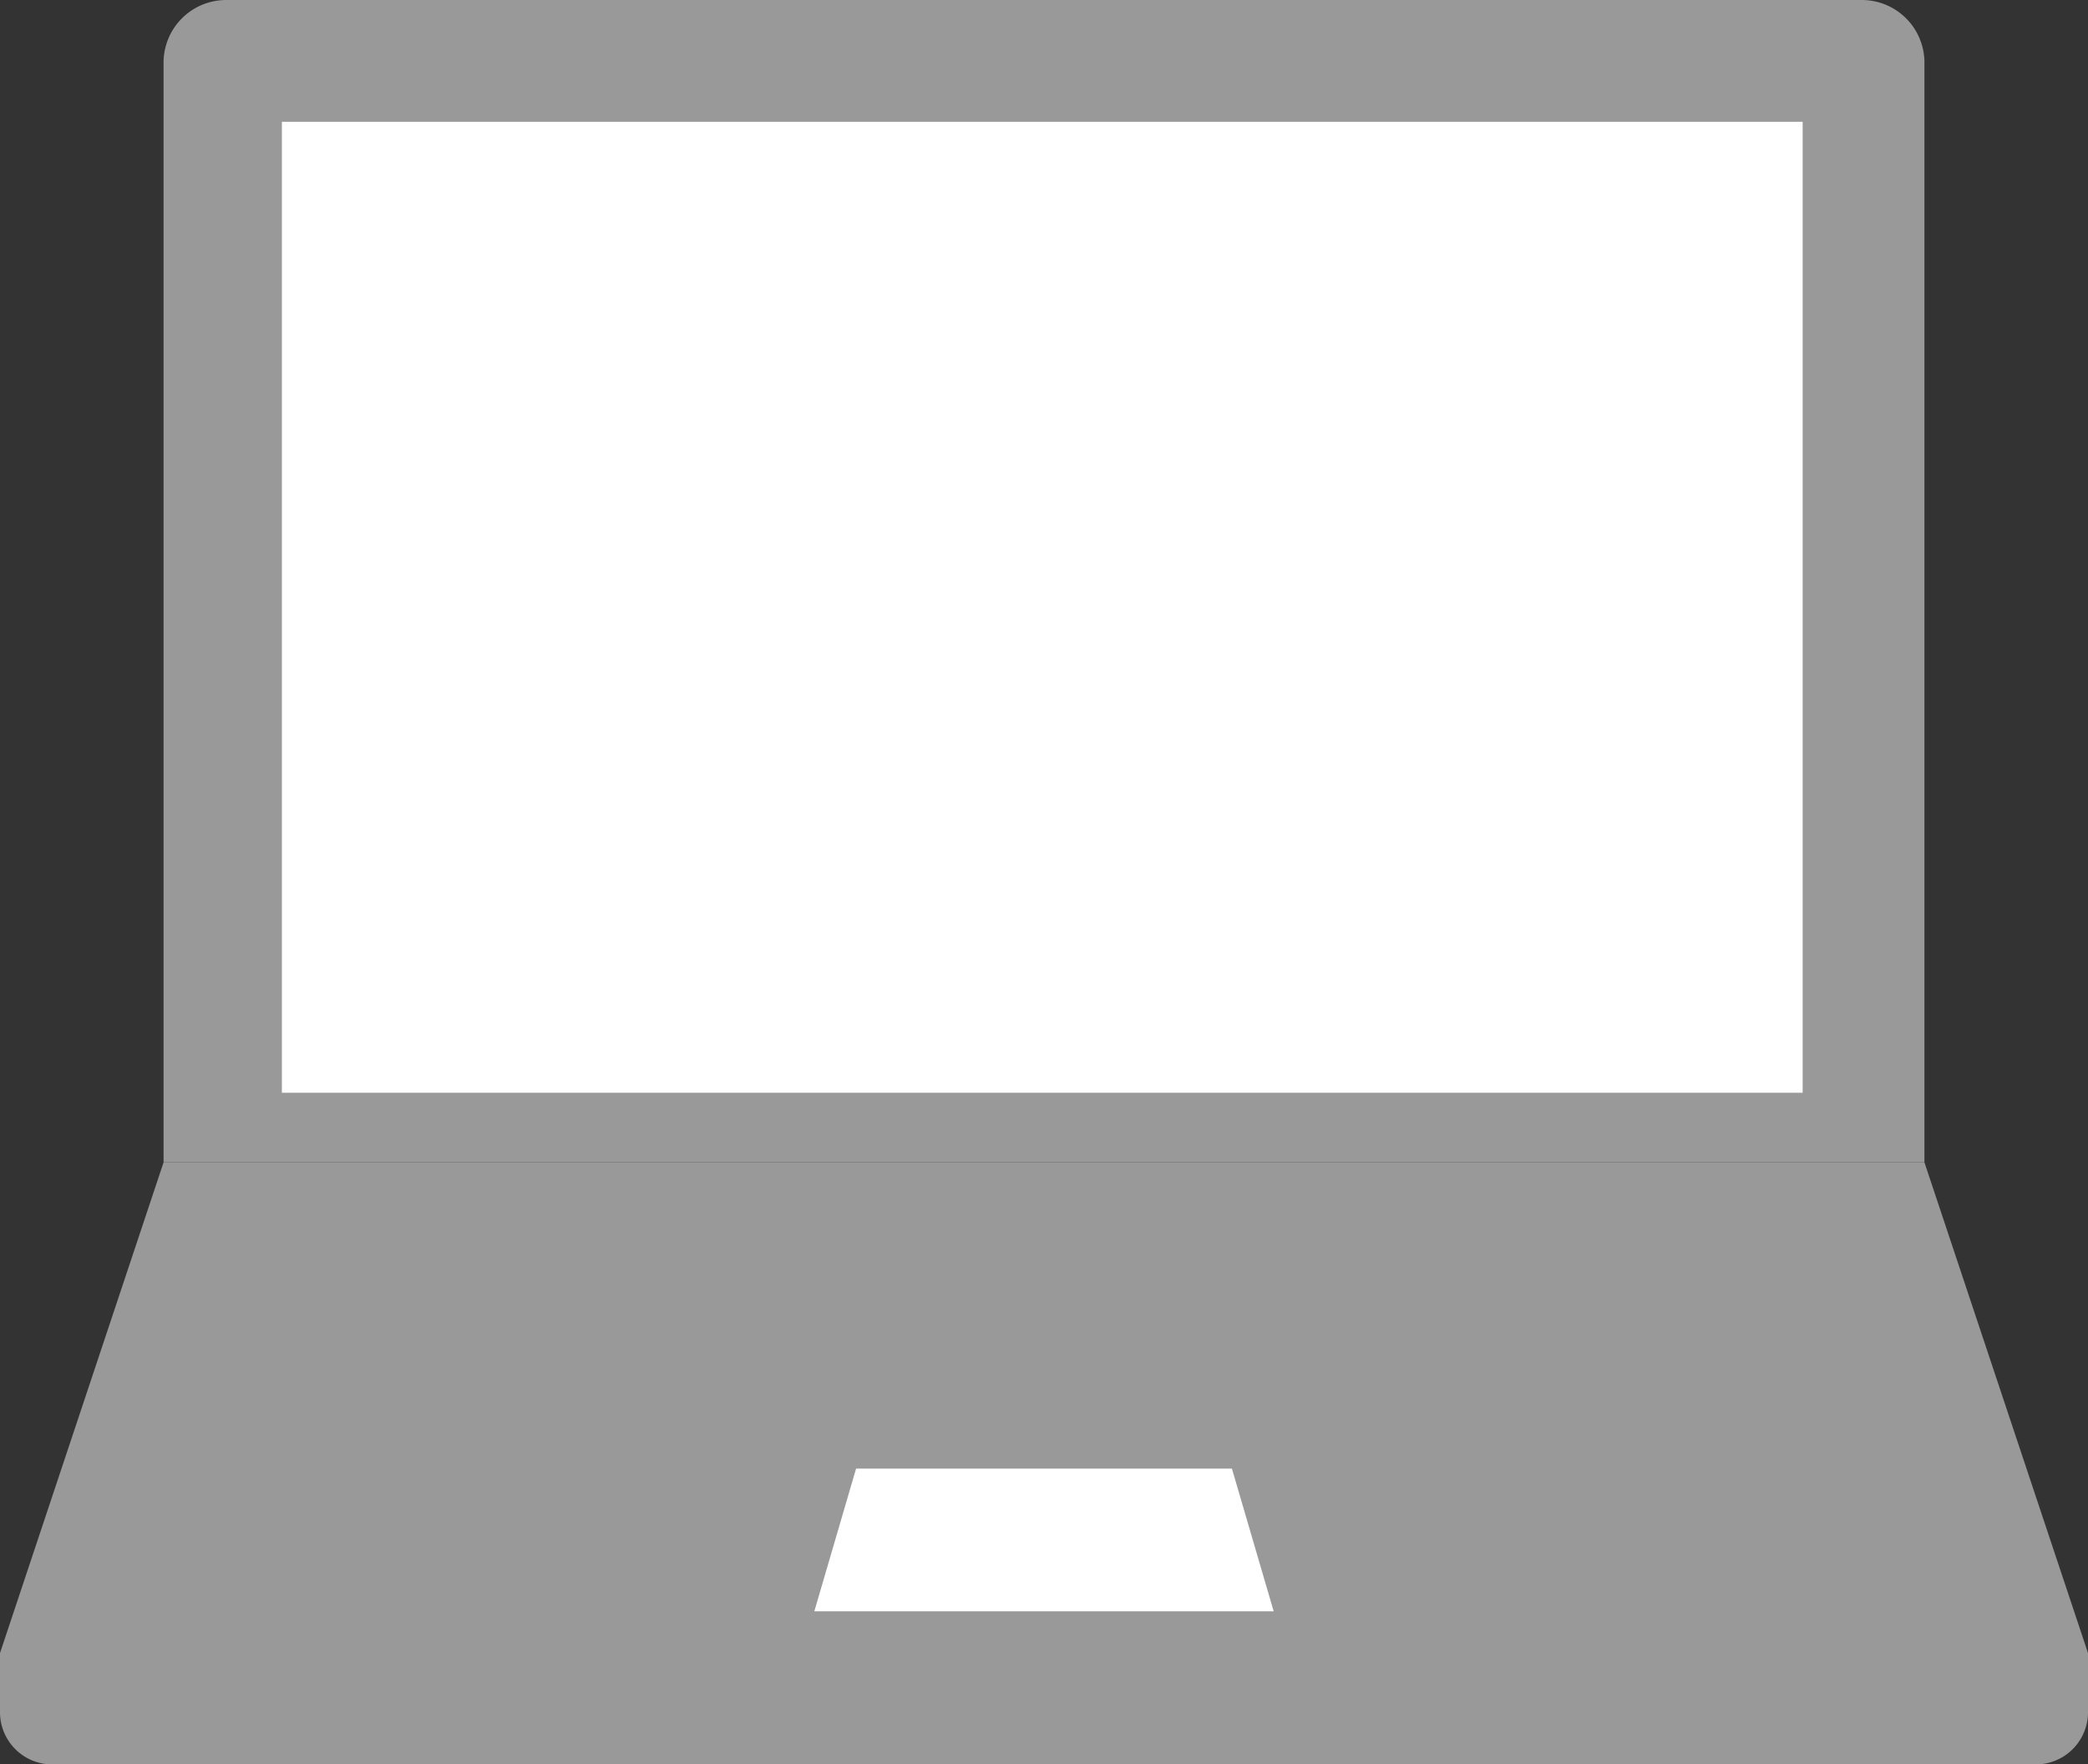
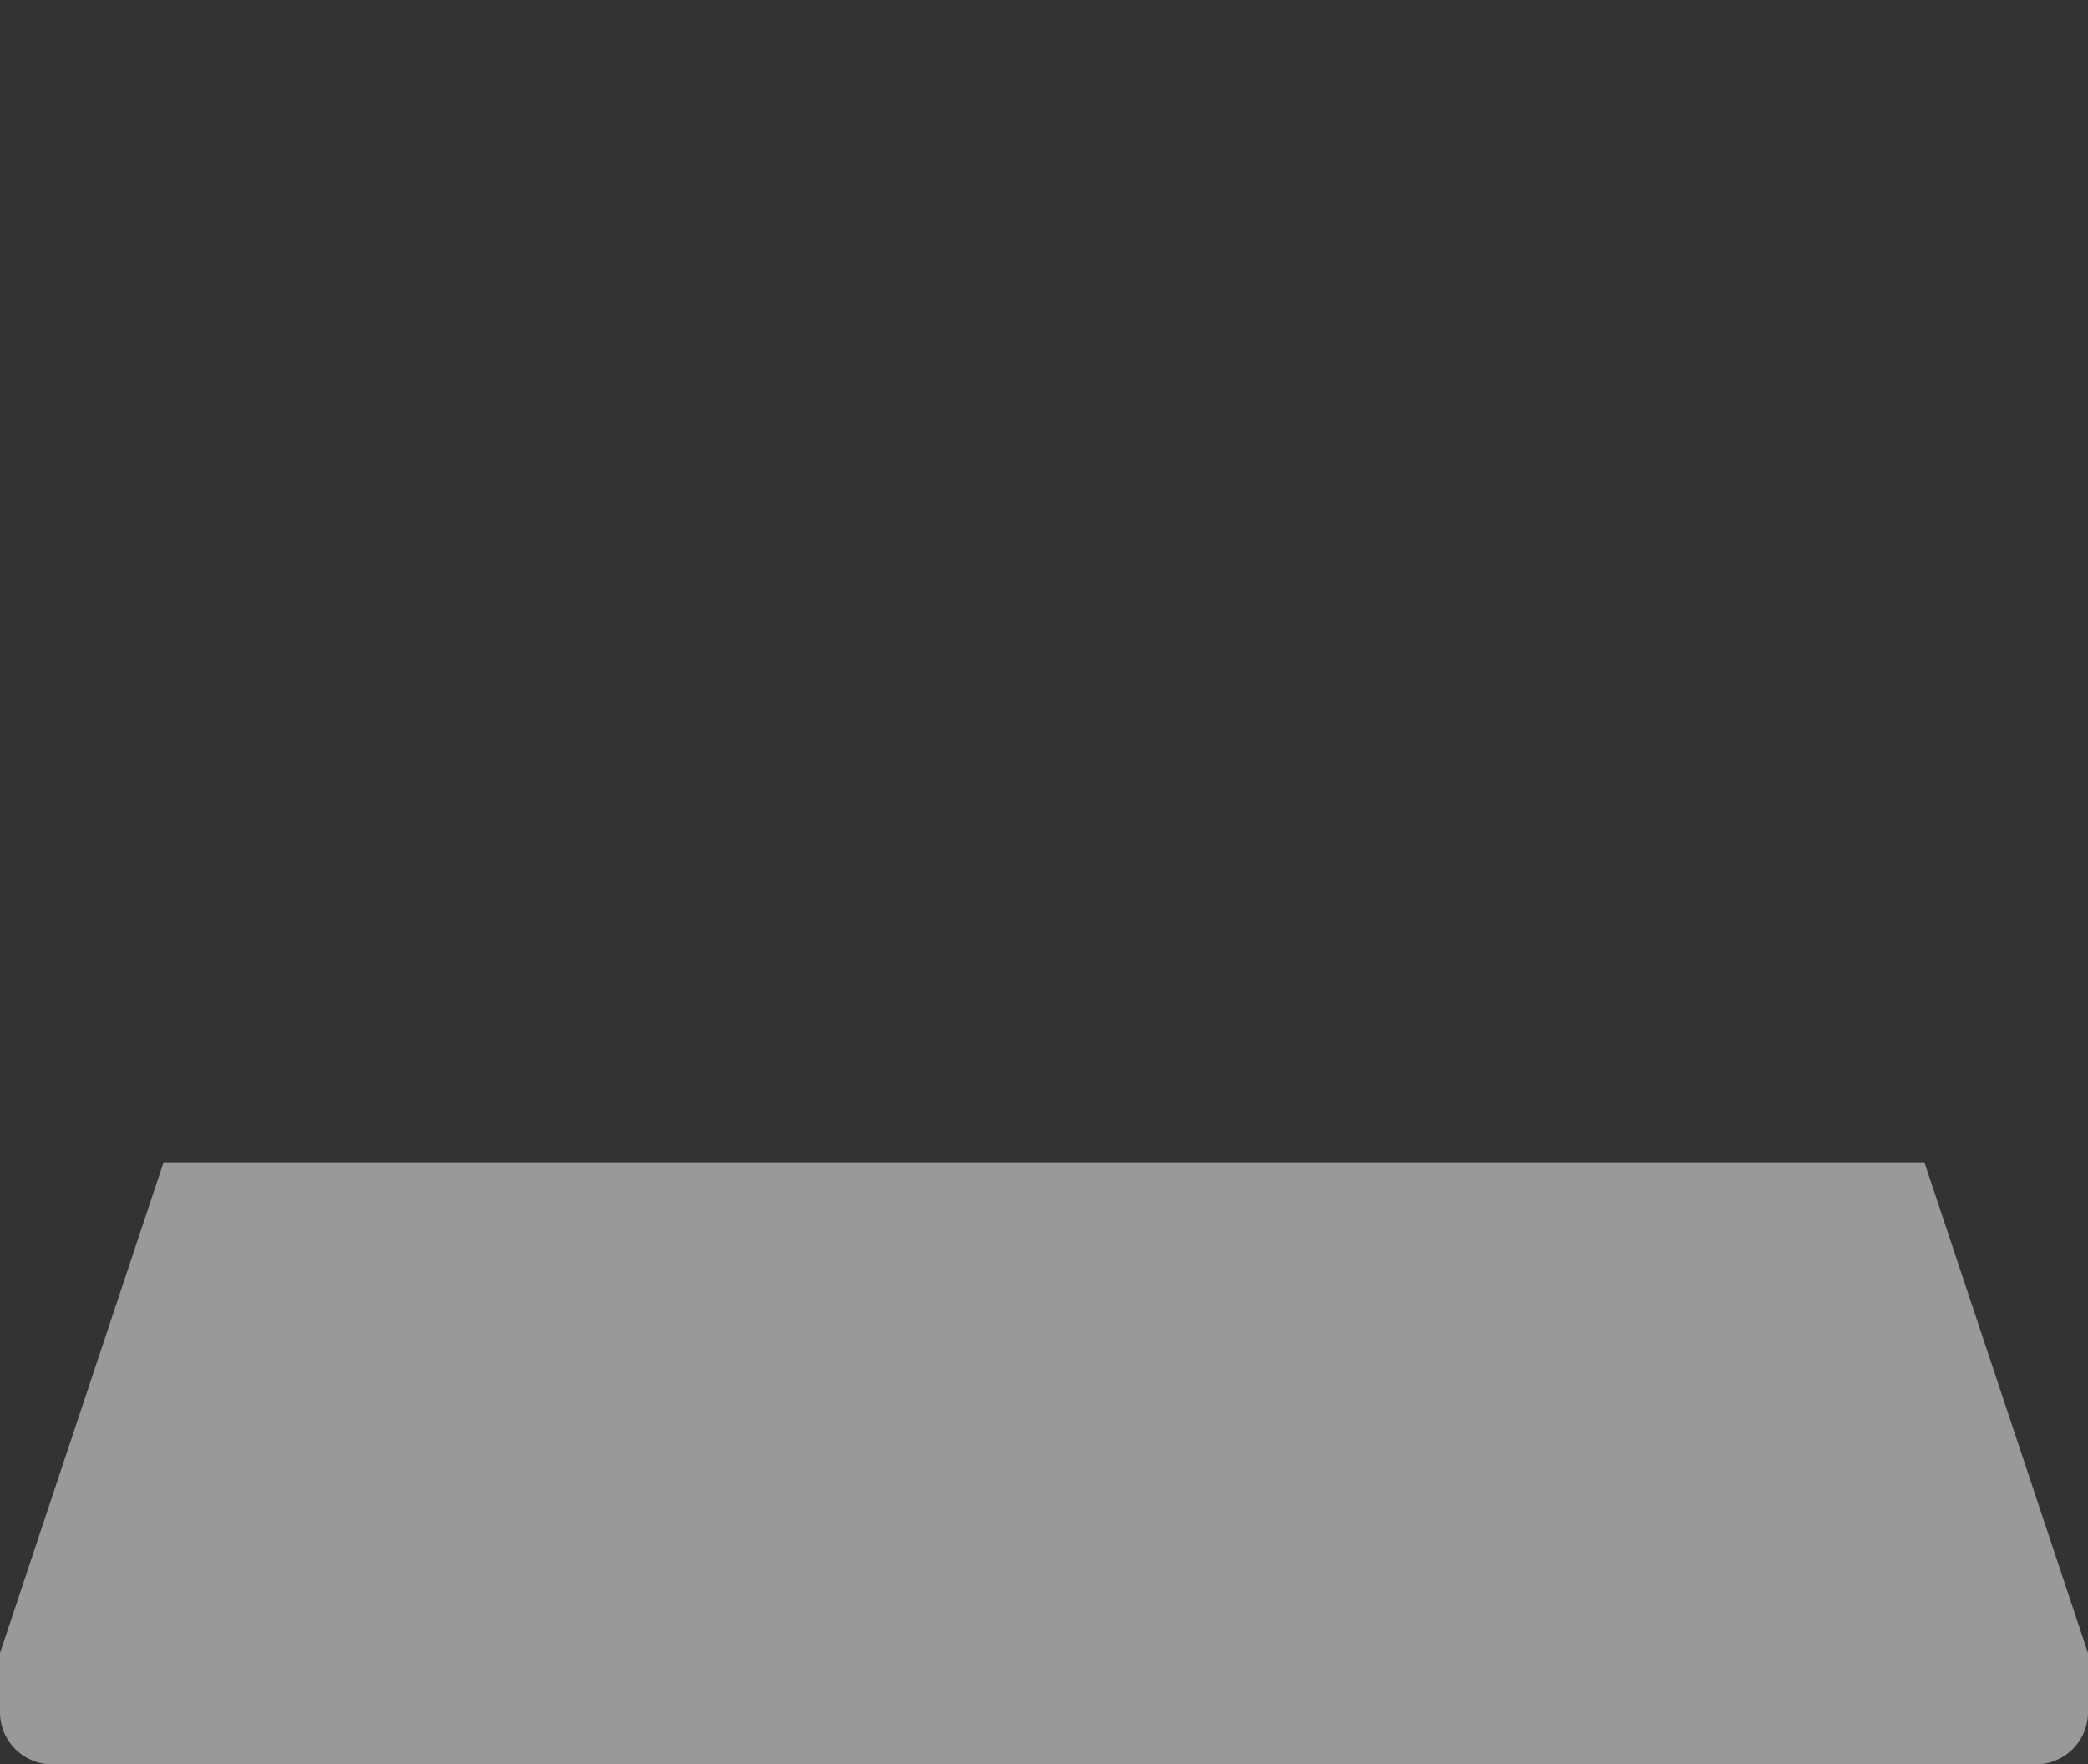
<svg xmlns="http://www.w3.org/2000/svg" viewBox="0 0 6 5.07">
  <rect x="0" y="0" width="6" height="5.07" fill="#333333" stroke="none" />
  <defs>
    <style>.cls-1{fill:#999;}.cls-2{fill:#fff;}</style>
  </defs>
  <g id="レイヤー_2" data-name="レイヤー 2">
    <g id="テキスト">
-       <path class="cls-1" d="M.47,0H5.53a0,0,0,0,1,0,0V3.16a.18.18,0,0,1-.18.18H.65a.18.18,0,0,1-.18-.18V0a0,0,0,0,1,0,0Z" transform="translate(6 3.34) rotate(-180)" />
-       <rect class="cls-2" x="1.61" y="-0.44" width="2.79" height="4.37" transform="translate(4.74 -1.26) rotate(90)" />
      <path class="cls-1" d="M6,4.75,5.53,3.34H.47L0,4.75v.17a.15.15,0,0,0,.15.15h5.7A.15.15,0,0,0,6,4.92Z" />
-       <polygon class="cls-2" points="3.66 4.63 2.34 4.63 2.46 4.22 3.54 4.22 3.66 4.63" />
    </g>
  </g>
</svg>